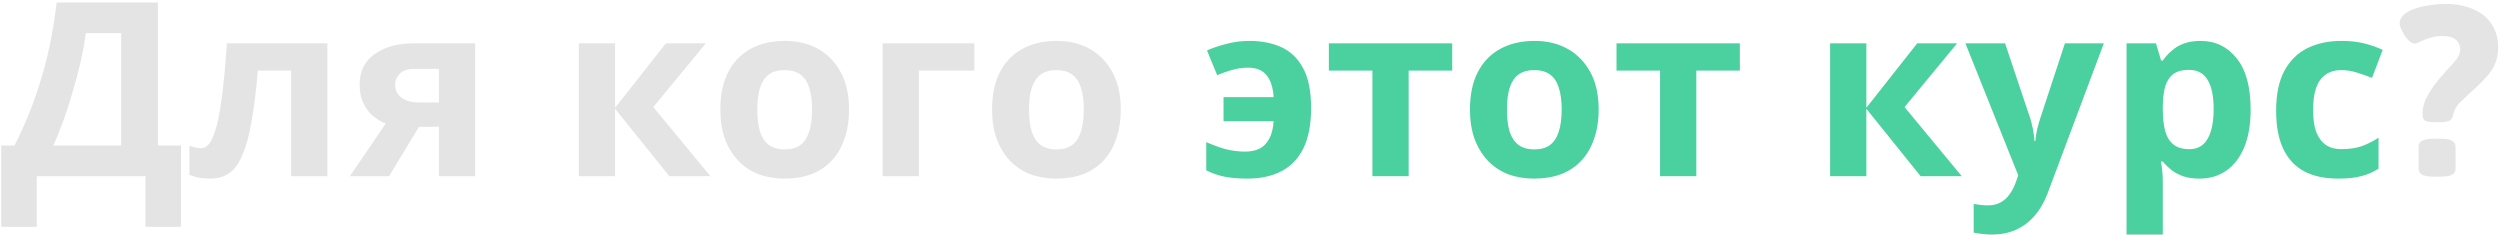
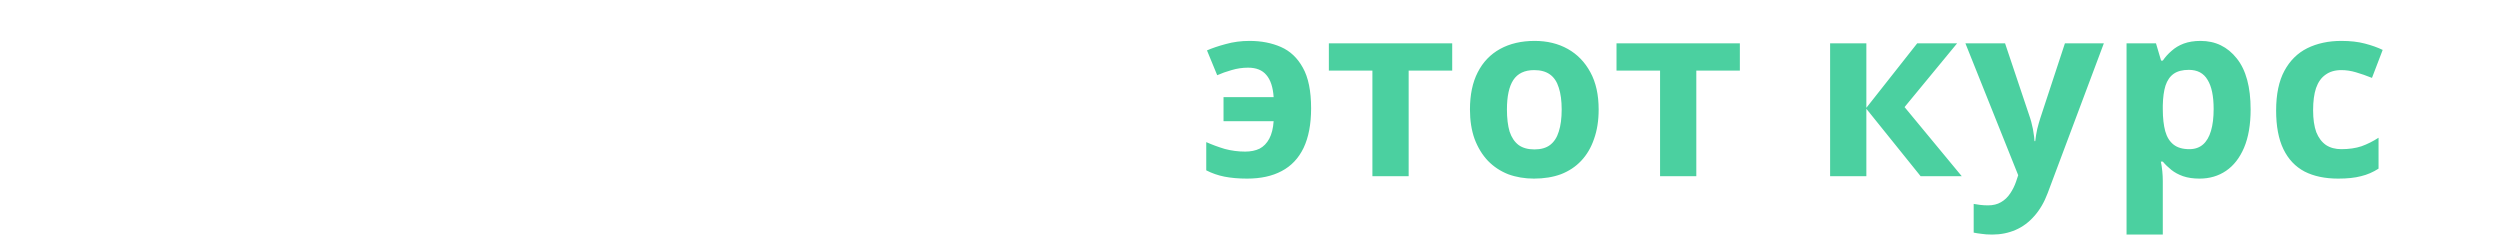
<svg xmlns="http://www.w3.org/2000/svg" width="596" height="56" viewBox="0 0 596 56" fill="none">
-   <path d="M37.642 0.588V34.692H43.152V54.064H34.684V42H8.758V54.064H0.29V34.692H3.48C4.563 32.527 5.607 30.245 6.612 27.848C7.617 25.451 8.545 22.879 9.396 20.134C10.285 17.389 11.078 14.411 11.774 11.202C12.47 7.954 13.05 4.416 13.514 0.588H37.642ZM20.474 7.896C20.203 9.907 19.817 12.053 19.314 14.334C18.811 16.577 18.212 18.877 17.516 21.236C16.859 23.595 16.124 25.915 15.312 28.196C14.5 30.477 13.63 32.643 12.702 34.692H28.884V7.896H20.474ZM78.049 42H69.407V16.828H61.461C61.074 21.468 60.591 25.431 60.011 28.718C59.47 31.966 58.774 34.615 57.923 36.664C57.111 38.713 56.067 40.221 54.791 41.188C53.515 42.116 51.949 42.58 50.093 42.58C49.088 42.58 48.179 42.503 47.367 42.348C46.555 42.193 45.82 41.961 45.163 41.652V34.75C45.588 34.905 46.033 35.04 46.497 35.156C46.961 35.272 47.444 35.33 47.947 35.33C48.488 35.33 48.991 35.117 49.455 34.692C49.958 34.267 50.422 33.513 50.847 32.43C51.311 31.347 51.736 29.859 52.123 27.964C52.51 26.069 52.858 23.691 53.167 20.83C53.515 17.93 53.824 14.431 54.095 10.332H78.049V42ZM92.754 42H83.416L91.942 29.472C90.859 29.008 89.834 28.389 88.868 27.616C87.94 26.804 87.186 25.779 86.606 24.542C86.026 23.305 85.736 21.835 85.736 20.134C85.736 16.963 86.934 14.547 89.332 12.884C91.729 11.183 94.803 10.332 98.554 10.332H113.286V42H104.644V30.226H99.888L92.754 42ZM94.204 20.192C94.204 21.507 94.726 22.551 95.77 23.324C96.814 24.059 98.167 24.426 99.83 24.426H104.644V16.422H98.728C97.181 16.422 96.04 16.809 95.306 17.582C94.571 18.317 94.204 19.187 94.204 20.192ZM158.758 10.332H168.27L155.742 25.528L169.372 42H159.57L146.636 25.934V42H137.994V10.332H146.636V25.702L158.758 10.332ZM202.41 26.108C202.41 28.737 202.042 31.077 201.308 33.126C200.612 35.175 199.587 36.915 198.234 38.346C196.919 39.738 195.314 40.801 193.42 41.536C191.525 42.232 189.379 42.58 186.982 42.58C184.778 42.58 182.728 42.232 180.834 41.536C178.978 40.801 177.373 39.738 176.02 38.346C174.666 36.915 173.603 35.175 172.83 33.126C172.095 31.077 171.728 28.737 171.728 26.108C171.728 22.589 172.346 19.631 173.584 17.234C174.821 14.798 176.6 12.942 178.92 11.666C181.24 10.39 183.985 9.752 187.156 9.752C190.133 9.752 192.762 10.39 195.044 11.666C197.325 12.942 199.123 14.798 200.438 17.234C201.752 19.631 202.41 22.589 202.41 26.108ZM180.544 26.108C180.544 28.196 180.756 29.955 181.182 31.386C181.646 32.778 182.361 33.841 183.328 34.576C184.294 35.272 185.551 35.62 187.098 35.62C188.644 35.62 189.882 35.272 190.81 34.576C191.776 33.841 192.472 32.778 192.898 31.386C193.362 29.955 193.594 28.196 193.594 26.108C193.594 24.02 193.362 22.28 192.898 20.888C192.472 19.496 191.776 18.452 190.81 17.756C189.843 17.06 188.586 16.712 187.04 16.712C184.758 16.712 183.096 17.505 182.052 19.09C181.046 20.637 180.544 22.976 180.544 26.108ZM232.288 10.332V16.828H219.064V42H210.422V10.332H232.288ZM267.191 26.108C267.191 28.737 266.823 31.077 266.089 33.126C265.393 35.175 264.368 36.915 263.015 38.346C261.7 39.738 260.095 40.801 258.201 41.536C256.306 42.232 254.16 42.58 251.763 42.58C249.559 42.58 247.509 42.232 245.615 41.536C243.759 40.801 242.154 39.738 240.801 38.346C239.447 36.915 238.384 35.175 237.611 33.126C236.876 31.077 236.509 28.737 236.509 26.108C236.509 22.589 237.127 19.631 238.365 17.234C239.602 14.798 241.381 12.942 243.701 11.666C246.021 10.39 248.766 9.752 251.937 9.752C254.914 9.752 257.543 10.39 259.825 11.666C262.106 12.942 263.904 14.798 265.219 17.234C266.533 19.631 267.191 22.589 267.191 26.108ZM245.325 26.108C245.325 28.196 245.537 29.955 245.963 31.386C246.427 32.778 247.142 33.841 248.109 34.576C249.075 35.272 250.332 35.62 251.879 35.62C253.425 35.62 254.663 35.272 255.591 34.576C256.557 33.841 257.253 32.778 257.679 31.386C258.143 29.955 258.375 28.196 258.375 26.108C258.375 24.02 258.143 22.28 257.679 20.888C257.253 19.496 256.557 18.452 255.591 17.756C254.624 17.06 253.367 16.712 251.821 16.712C249.539 16.712 247.877 17.505 246.833 19.09C245.827 20.637 245.325 22.976 245.325 26.108ZM580.367 29.124C579.362 29.124 578.627 29.008 578.163 28.776C577.738 28.505 577.525 28.061 577.525 27.442C577.525 25.741 577.931 24.194 578.743 22.802C579.555 21.371 580.464 20.057 581.469 18.858C582.707 17.427 583.847 16.151 584.891 15.03C585.974 13.87 586.515 12.807 586.515 11.84C586.515 10.835 586.167 10.042 585.471 9.462C584.775 8.882 583.693 8.592 582.223 8.592C581.102 8.592 580.097 8.747 579.207 9.056C578.357 9.327 577.622 9.617 577.003 9.926C576.423 10.235 575.998 10.39 575.727 10.39C575.186 10.39 574.625 10.081 574.045 9.462C573.504 8.843 573.04 8.147 572.653 7.374C572.267 6.601 572.073 6.021 572.073 5.634C572.073 4.783 572.421 4.068 573.117 3.488C573.813 2.869 574.703 2.386 575.785 2.038C576.907 1.651 578.105 1.381 579.381 1.226C580.657 1.033 581.856 0.936 582.977 0.936C585.568 0.936 587.791 1.361 589.647 2.212C591.542 3.024 592.992 4.203 593.997 5.75C595.041 7.297 595.563 9.133 595.563 11.26C595.563 12.807 595.293 14.179 594.751 15.378C594.21 16.538 593.514 17.563 592.663 18.452C591.851 19.341 591.001 20.192 590.111 21.004C588.913 22.087 587.791 23.131 586.747 24.136C585.703 25.103 585.046 26.243 584.775 27.558C584.659 28.177 584.35 28.602 583.847 28.834C583.383 29.027 582.668 29.124 581.701 29.124H580.367ZM580.077 42.116C577.757 42.116 576.597 41.497 576.597 40.26V34.924C576.597 33.687 577.757 33.068 580.077 33.068H581.933C584.253 33.068 585.413 33.687 585.413 34.924V40.26C585.413 41.497 584.253 42.116 581.933 42.116H580.077Z" fill="#E4E4E4" />
  <path d="M297.314 42.58C295.304 42.58 293.506 42.425 291.92 42.116C290.374 41.807 288.924 41.304 287.57 40.608V33.88C288.962 34.499 290.432 35.04 291.978 35.504C293.564 35.929 295.188 36.142 296.85 36.142C298.165 36.142 299.306 35.91 300.272 35.446C301.239 34.943 302.012 34.151 302.592 33.068C303.172 31.985 303.52 30.593 303.636 28.892H291.688V23.15H303.636C303.482 20.791 302.902 19.032 301.896 17.872C300.93 16.712 299.48 16.132 297.546 16.132C296.193 16.132 294.878 16.325 293.602 16.712C292.365 17.06 291.224 17.466 290.18 17.93L287.744 12.014C288.982 11.473 290.47 10.97 292.21 10.506C293.989 10.003 295.884 9.752 297.894 9.752C300.678 9.752 303.172 10.235 305.376 11.202C307.58 12.169 309.32 13.812 310.596 16.132C311.911 18.452 312.568 21.681 312.568 25.818C312.568 29.607 311.969 32.759 310.77 35.272C309.572 37.747 307.832 39.583 305.55 40.782C303.308 41.981 300.562 42.58 297.314 42.58ZM346.206 16.828H335.824V42H327.182V16.828H316.8V10.332H346.206V16.828ZM381.12 26.108C381.12 28.737 380.752 31.077 380.018 33.126C379.322 35.175 378.297 36.915 376.944 38.346C375.629 39.738 374.024 40.801 372.13 41.536C370.235 42.232 368.089 42.58 365.692 42.58C363.488 42.58 361.438 42.232 359.544 41.536C357.688 40.801 356.083 39.738 354.73 38.346C353.376 36.915 352.313 35.175 351.54 33.126C350.805 31.077 350.438 28.737 350.438 26.108C350.438 22.589 351.056 19.631 352.294 17.234C353.531 14.798 355.31 12.942 357.63 11.666C359.95 10.39 362.695 9.752 365.866 9.752C368.843 9.752 371.472 10.39 373.754 11.666C376.035 12.942 377.833 14.798 379.148 17.234C380.462 19.631 381.12 22.589 381.12 26.108ZM359.254 26.108C359.254 28.196 359.466 29.955 359.892 31.386C360.356 32.778 361.071 33.841 362.038 34.576C363.004 35.272 364.261 35.62 365.808 35.62C367.354 35.62 368.592 35.272 369.52 34.576C370.486 33.841 371.182 32.778 371.608 31.386C372.072 29.955 372.304 28.196 372.304 26.108C372.304 24.02 372.072 22.28 371.608 20.888C371.182 19.496 370.486 18.452 369.52 17.756C368.553 17.06 367.296 16.712 365.75 16.712C363.468 16.712 361.806 17.505 360.762 19.09C359.756 20.637 359.254 22.976 359.254 26.108ZM414.782 16.828H404.4V42H395.758V16.828H385.376V10.332H414.782V16.828ZM457.062 10.332H466.574L454.046 25.528L467.676 42H457.874L444.94 25.934V42H436.298V10.332H444.94V25.702L457.062 10.332ZM468.554 10.332H478.008L483.982 28.138C484.175 28.718 484.33 29.298 484.446 29.878C484.601 30.458 484.717 31.057 484.794 31.676C484.91 32.295 484.987 32.952 485.026 33.648H485.2C485.316 32.643 485.471 31.695 485.664 30.806C485.896 29.878 486.147 28.989 486.418 28.138L492.276 10.332H501.556L488.158 46.06C487.346 48.225 486.283 50.043 484.968 51.512C483.692 52.981 482.203 54.083 480.502 54.818C478.801 55.553 476.945 55.92 474.934 55.92C473.967 55.92 473.117 55.862 472.382 55.746C471.686 55.669 471.067 55.572 470.526 55.456V48.612C470.951 48.689 471.454 48.767 472.034 48.844C472.653 48.921 473.291 48.96 473.948 48.96C475.147 48.96 476.171 48.709 477.022 48.206C477.911 47.703 478.646 47.007 479.226 46.118C479.806 45.267 480.27 44.339 480.618 43.334L481.14 41.768L468.554 10.332ZM524.601 9.752C528.159 9.752 531.039 11.144 533.243 13.928C535.447 16.673 536.549 20.733 536.549 26.108C536.549 29.704 536.027 32.739 534.983 35.214C533.939 37.65 532.509 39.487 530.691 40.724C528.874 41.961 526.767 42.58 524.369 42.58C522.861 42.58 521.547 42.387 520.425 42C519.343 41.613 518.415 41.111 517.641 40.492C516.868 39.873 516.191 39.216 515.611 38.52H515.147C515.302 39.255 515.418 40.028 515.495 40.84C515.573 41.613 515.611 42.387 515.611 43.16V55.92H506.969V10.332H513.987L515.205 14.45H515.611C516.191 13.599 516.887 12.826 517.699 12.13C518.511 11.395 519.478 10.815 520.599 10.39C521.759 9.965 523.093 9.752 524.601 9.752ZM521.817 16.654C520.309 16.654 519.111 16.963 518.221 17.582C517.332 18.201 516.675 19.148 516.249 20.424C515.863 21.661 515.65 23.227 515.611 25.122V26.05C515.611 28.099 515.805 29.839 516.191 31.27C516.578 32.662 517.235 33.725 518.163 34.46C519.091 35.195 520.348 35.562 521.933 35.562C523.248 35.562 524.331 35.195 525.181 34.46C526.032 33.725 526.67 32.643 527.095 31.212C527.521 29.781 527.733 28.041 527.733 25.992C527.733 22.899 527.25 20.579 526.283 19.032C525.355 17.447 523.867 16.654 521.817 16.654ZM557.418 42.58C554.286 42.58 551.618 42.019 549.414 40.898C547.21 39.738 545.528 37.959 544.368 35.562C543.208 33.165 542.628 30.091 542.628 26.34C542.628 22.473 543.286 19.322 544.6 16.886C545.915 14.45 547.732 12.652 550.052 11.492C552.411 10.332 555.118 9.752 558.172 9.752C560.338 9.752 562.213 9.965 563.798 10.39C565.422 10.815 566.834 11.318 568.032 11.898L565.48 18.568C564.127 18.027 562.851 17.582 561.652 17.234C560.492 16.886 559.332 16.712 558.172 16.712C556.664 16.712 555.408 17.079 554.402 17.814C553.397 18.51 552.643 19.573 552.14 21.004C551.676 22.396 551.444 24.155 551.444 26.282C551.444 28.37 551.696 30.11 552.198 31.502C552.74 32.855 553.513 33.88 554.518 34.576C555.524 35.233 556.742 35.562 558.172 35.562C559.99 35.562 561.594 35.33 562.986 34.866C564.378 34.363 565.732 33.687 567.046 32.836V40.202C565.732 41.053 564.34 41.652 562.87 42C561.44 42.387 559.622 42.58 557.418 42.58Z" fill="#4BD0A0" />
</svg>